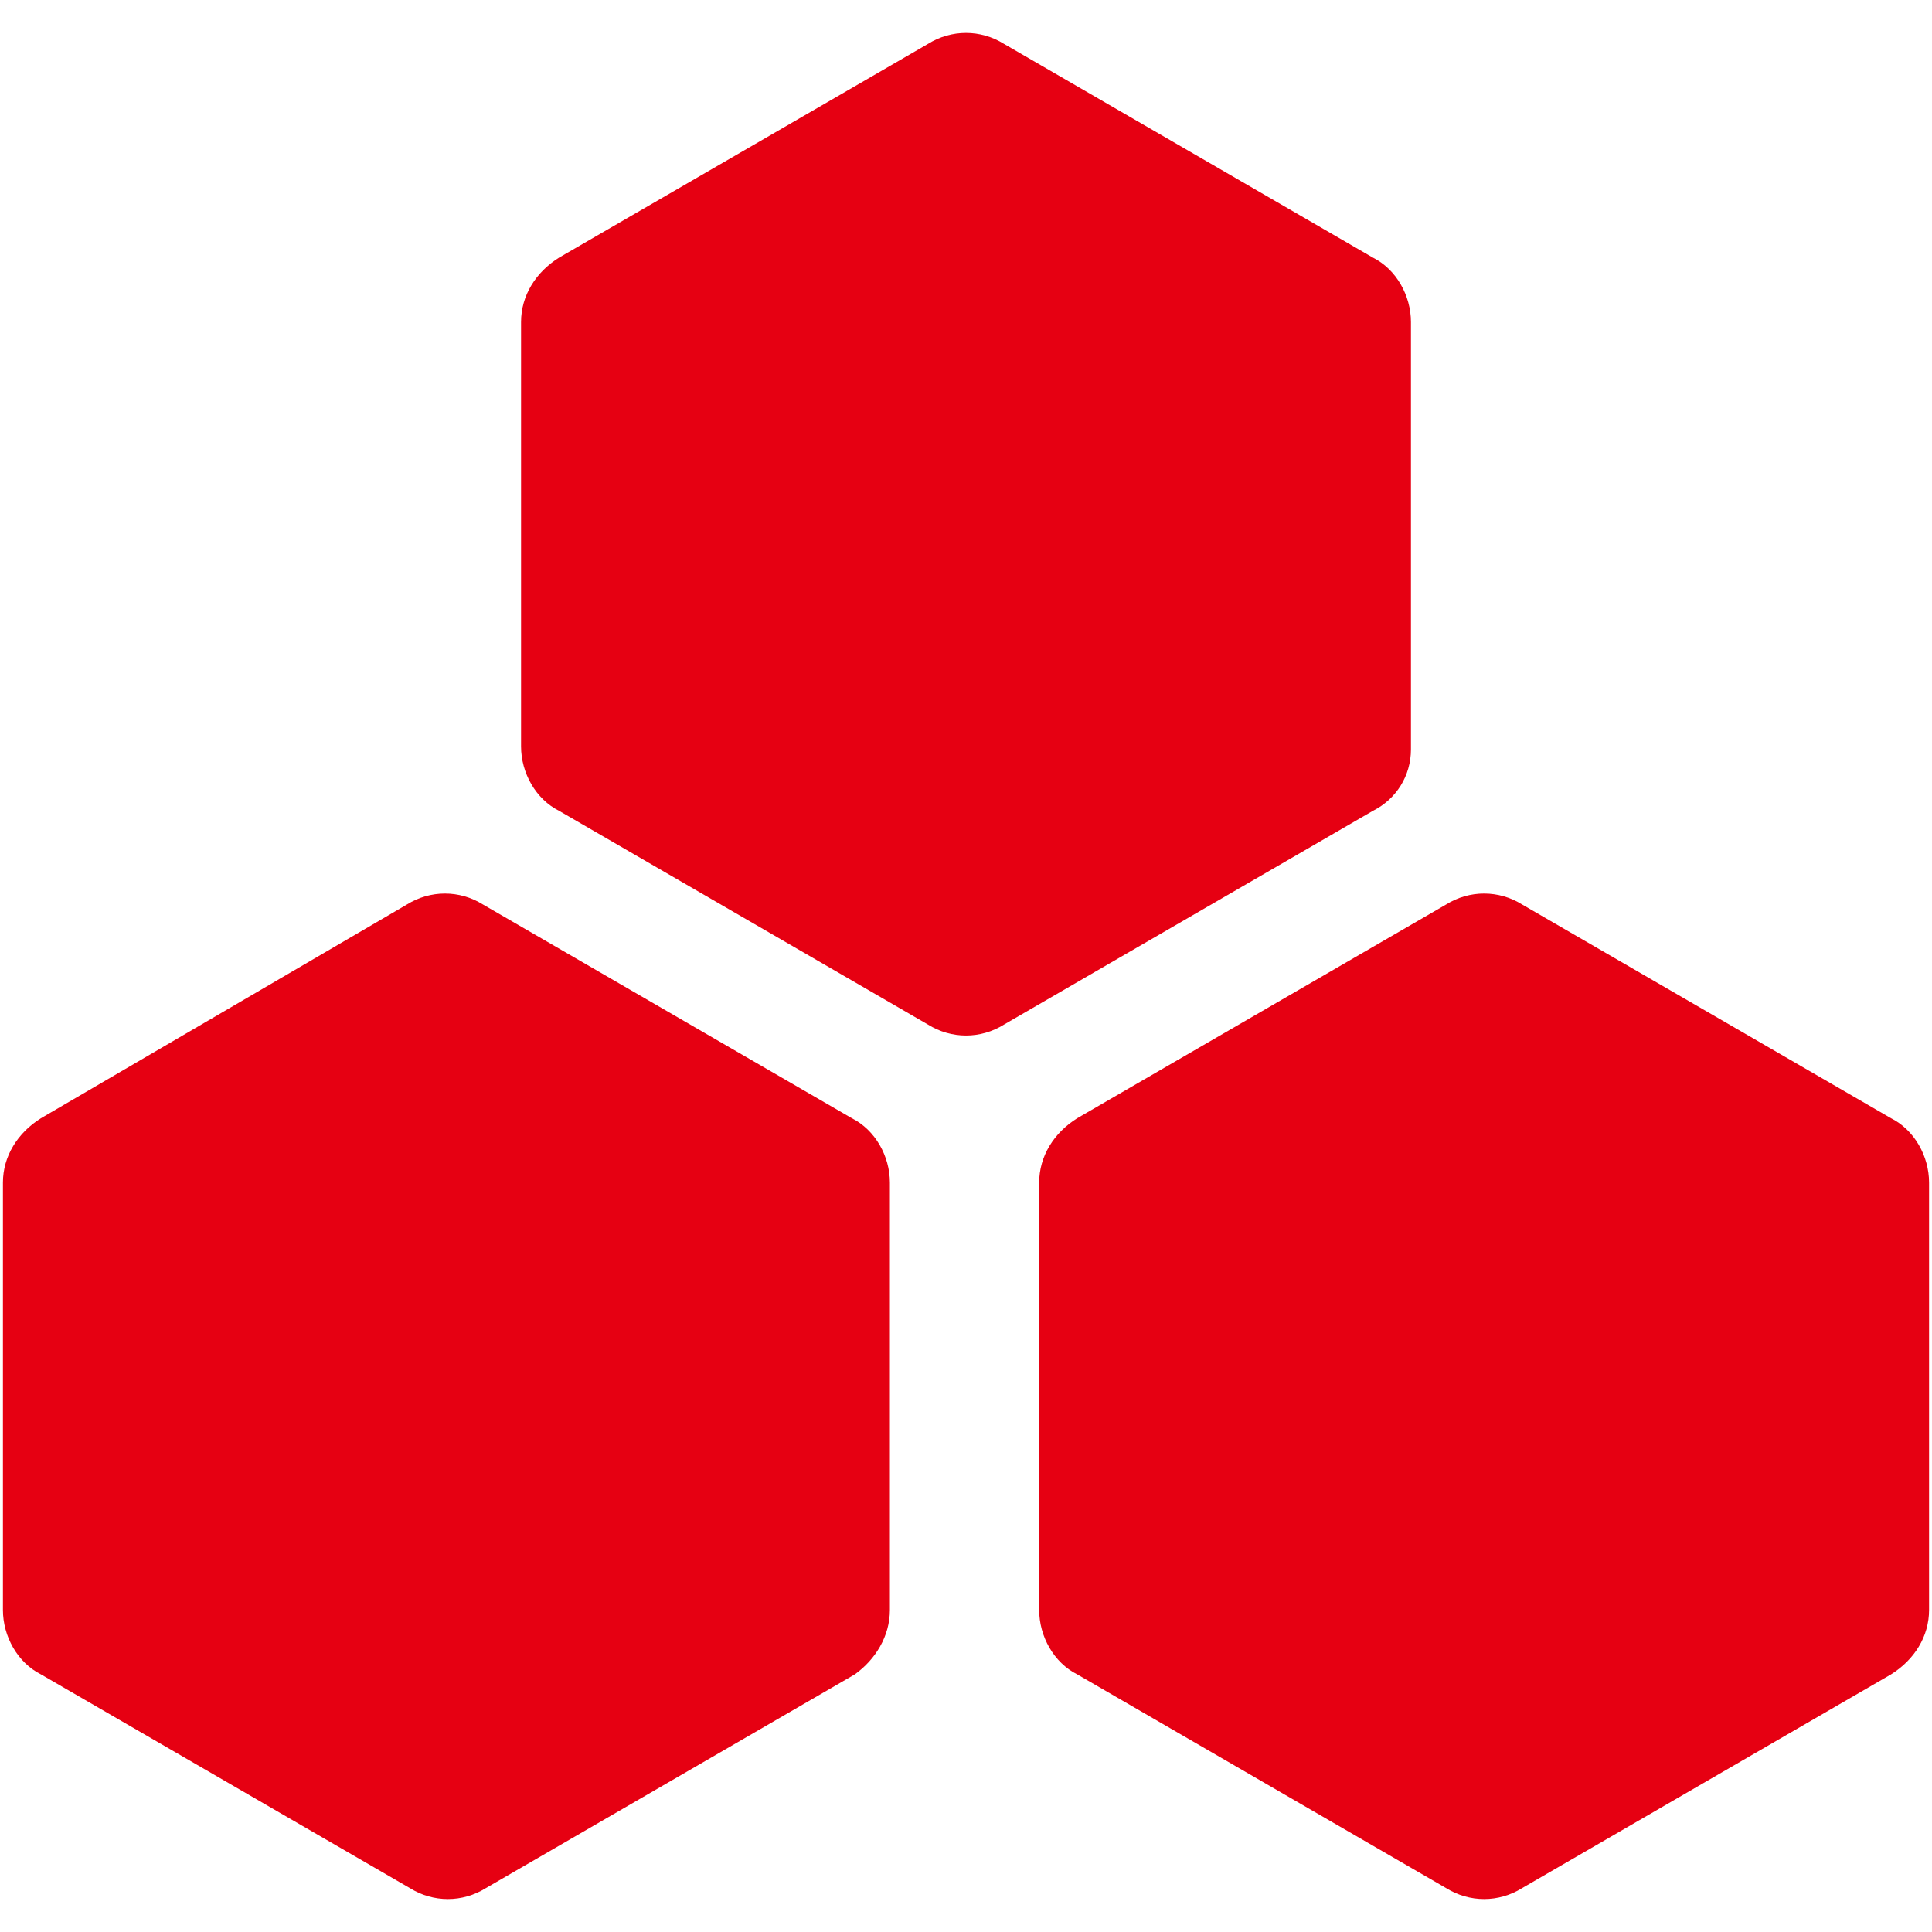
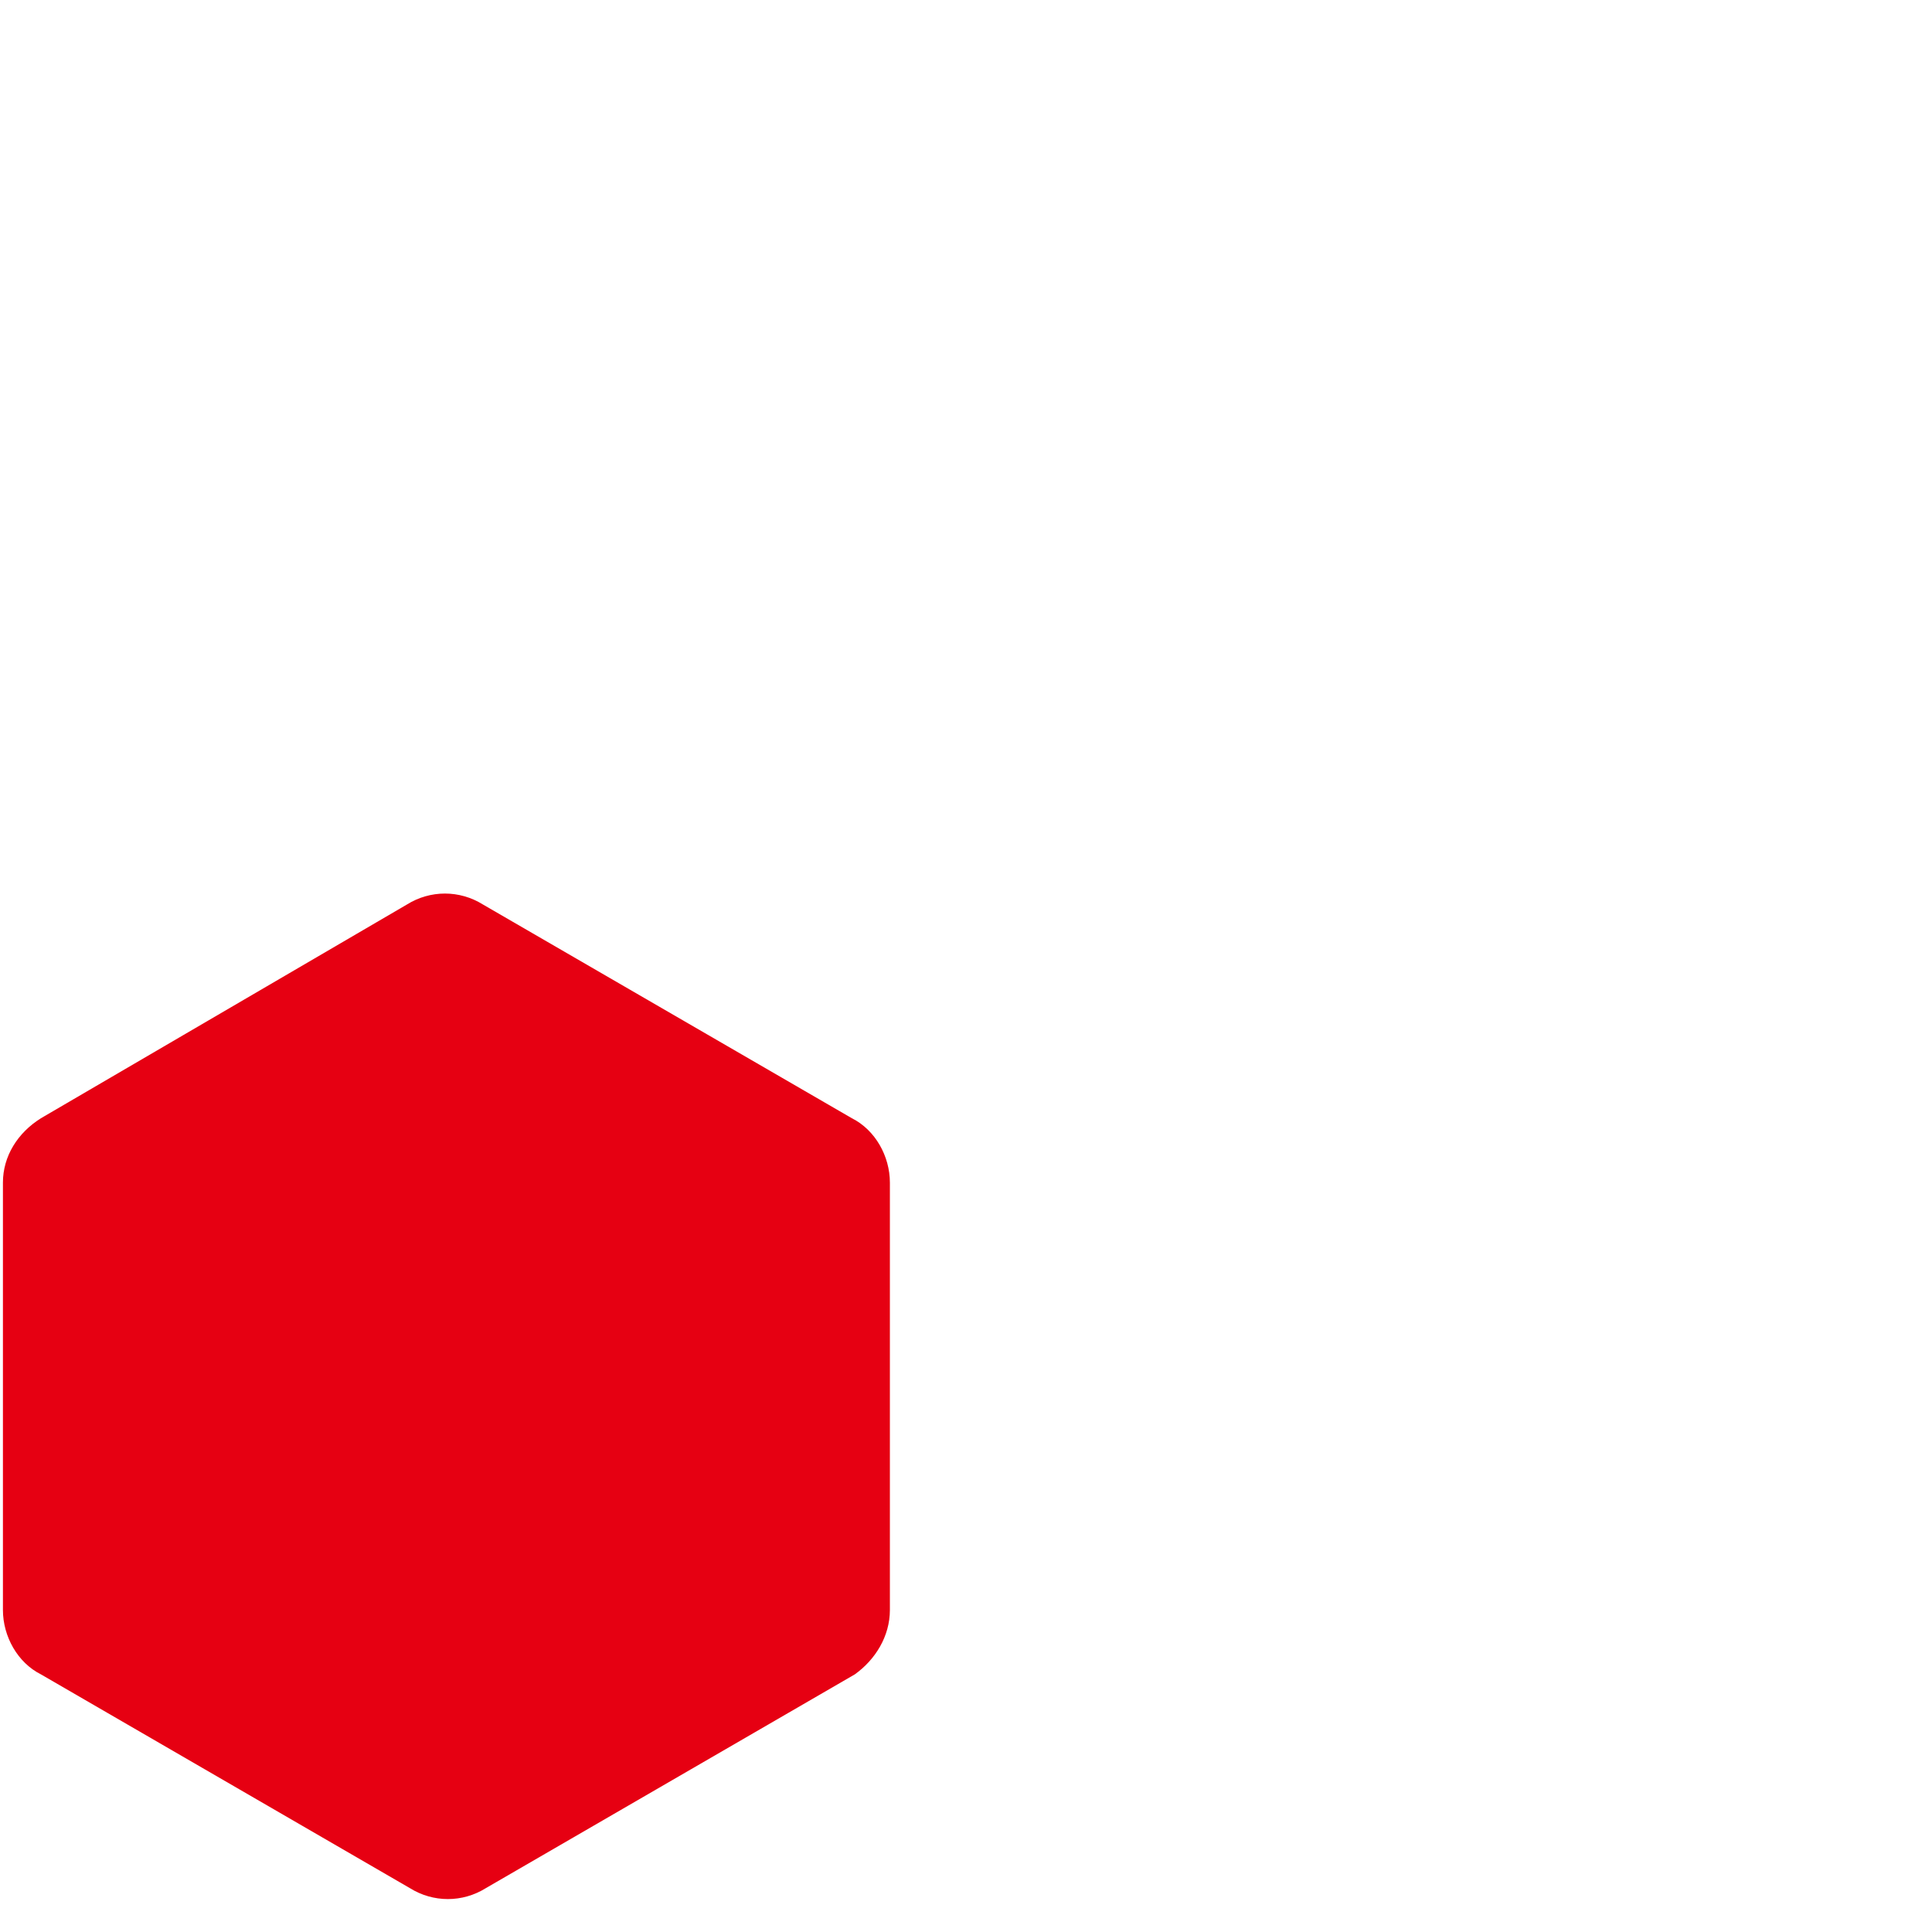
<svg xmlns="http://www.w3.org/2000/svg" version="1.1" id="图层_1" x="0px" y="0px" viewBox="0 0 66 66" style="enable-background:new 0 0 66 66;" xml:space="preserve">
  <style type="text/css">
	.st0{fill:#E60012;}
</style>
  <g>
-     <path class="st0" d="M48.2,25.6V11c0-0.9-0.5-1.8-1.3-2.2L34.3,1.5c-0.8-0.5-1.8-0.5-2.6,0L19.1,8.8c-0.8,0.5-1.3,1.3-1.3,2.2v14.5   c0,0.9,0.5,1.8,1.3,2.2L31.7,35c0.8,0.5,1.8,0.5,2.6,0l12.6-7.3C47.7,27.3,48.2,26.5,48.2,25.6z" />
    <g>
      <path class="st0" d="M30.4,55V40.4c0-0.9-0.5-1.8-1.3-2.2l-12.6-7.3c-0.8-0.5-1.8-0.5-2.6,0L1.4,38.2c-0.8,0.5-1.3,1.3-1.3,2.2V55    c0,0.9,0.5,1.8,1.3,2.2L14,64.5c0.8,0.5,1.8,0.5,2.6,0l12.6-7.3C29.9,56.7,30.4,55.9,30.4,55z" />
-       <path class="st0" d="M65.9,55V40.4c0-0.9-0.5-1.8-1.3-2.2L52,30.9c-0.8-0.5-1.8-0.5-2.6,0l-12.6,7.3c-0.8,0.5-1.3,1.3-1.3,2.2V55    c0,0.9,0.5,1.8,1.3,2.2l12.6,7.3c0.8,0.5,1.8,0.5,2.6,0l12.6-7.3C65.4,56.7,65.9,55.9,65.9,55z" />
    </g>
  </g>
</svg>